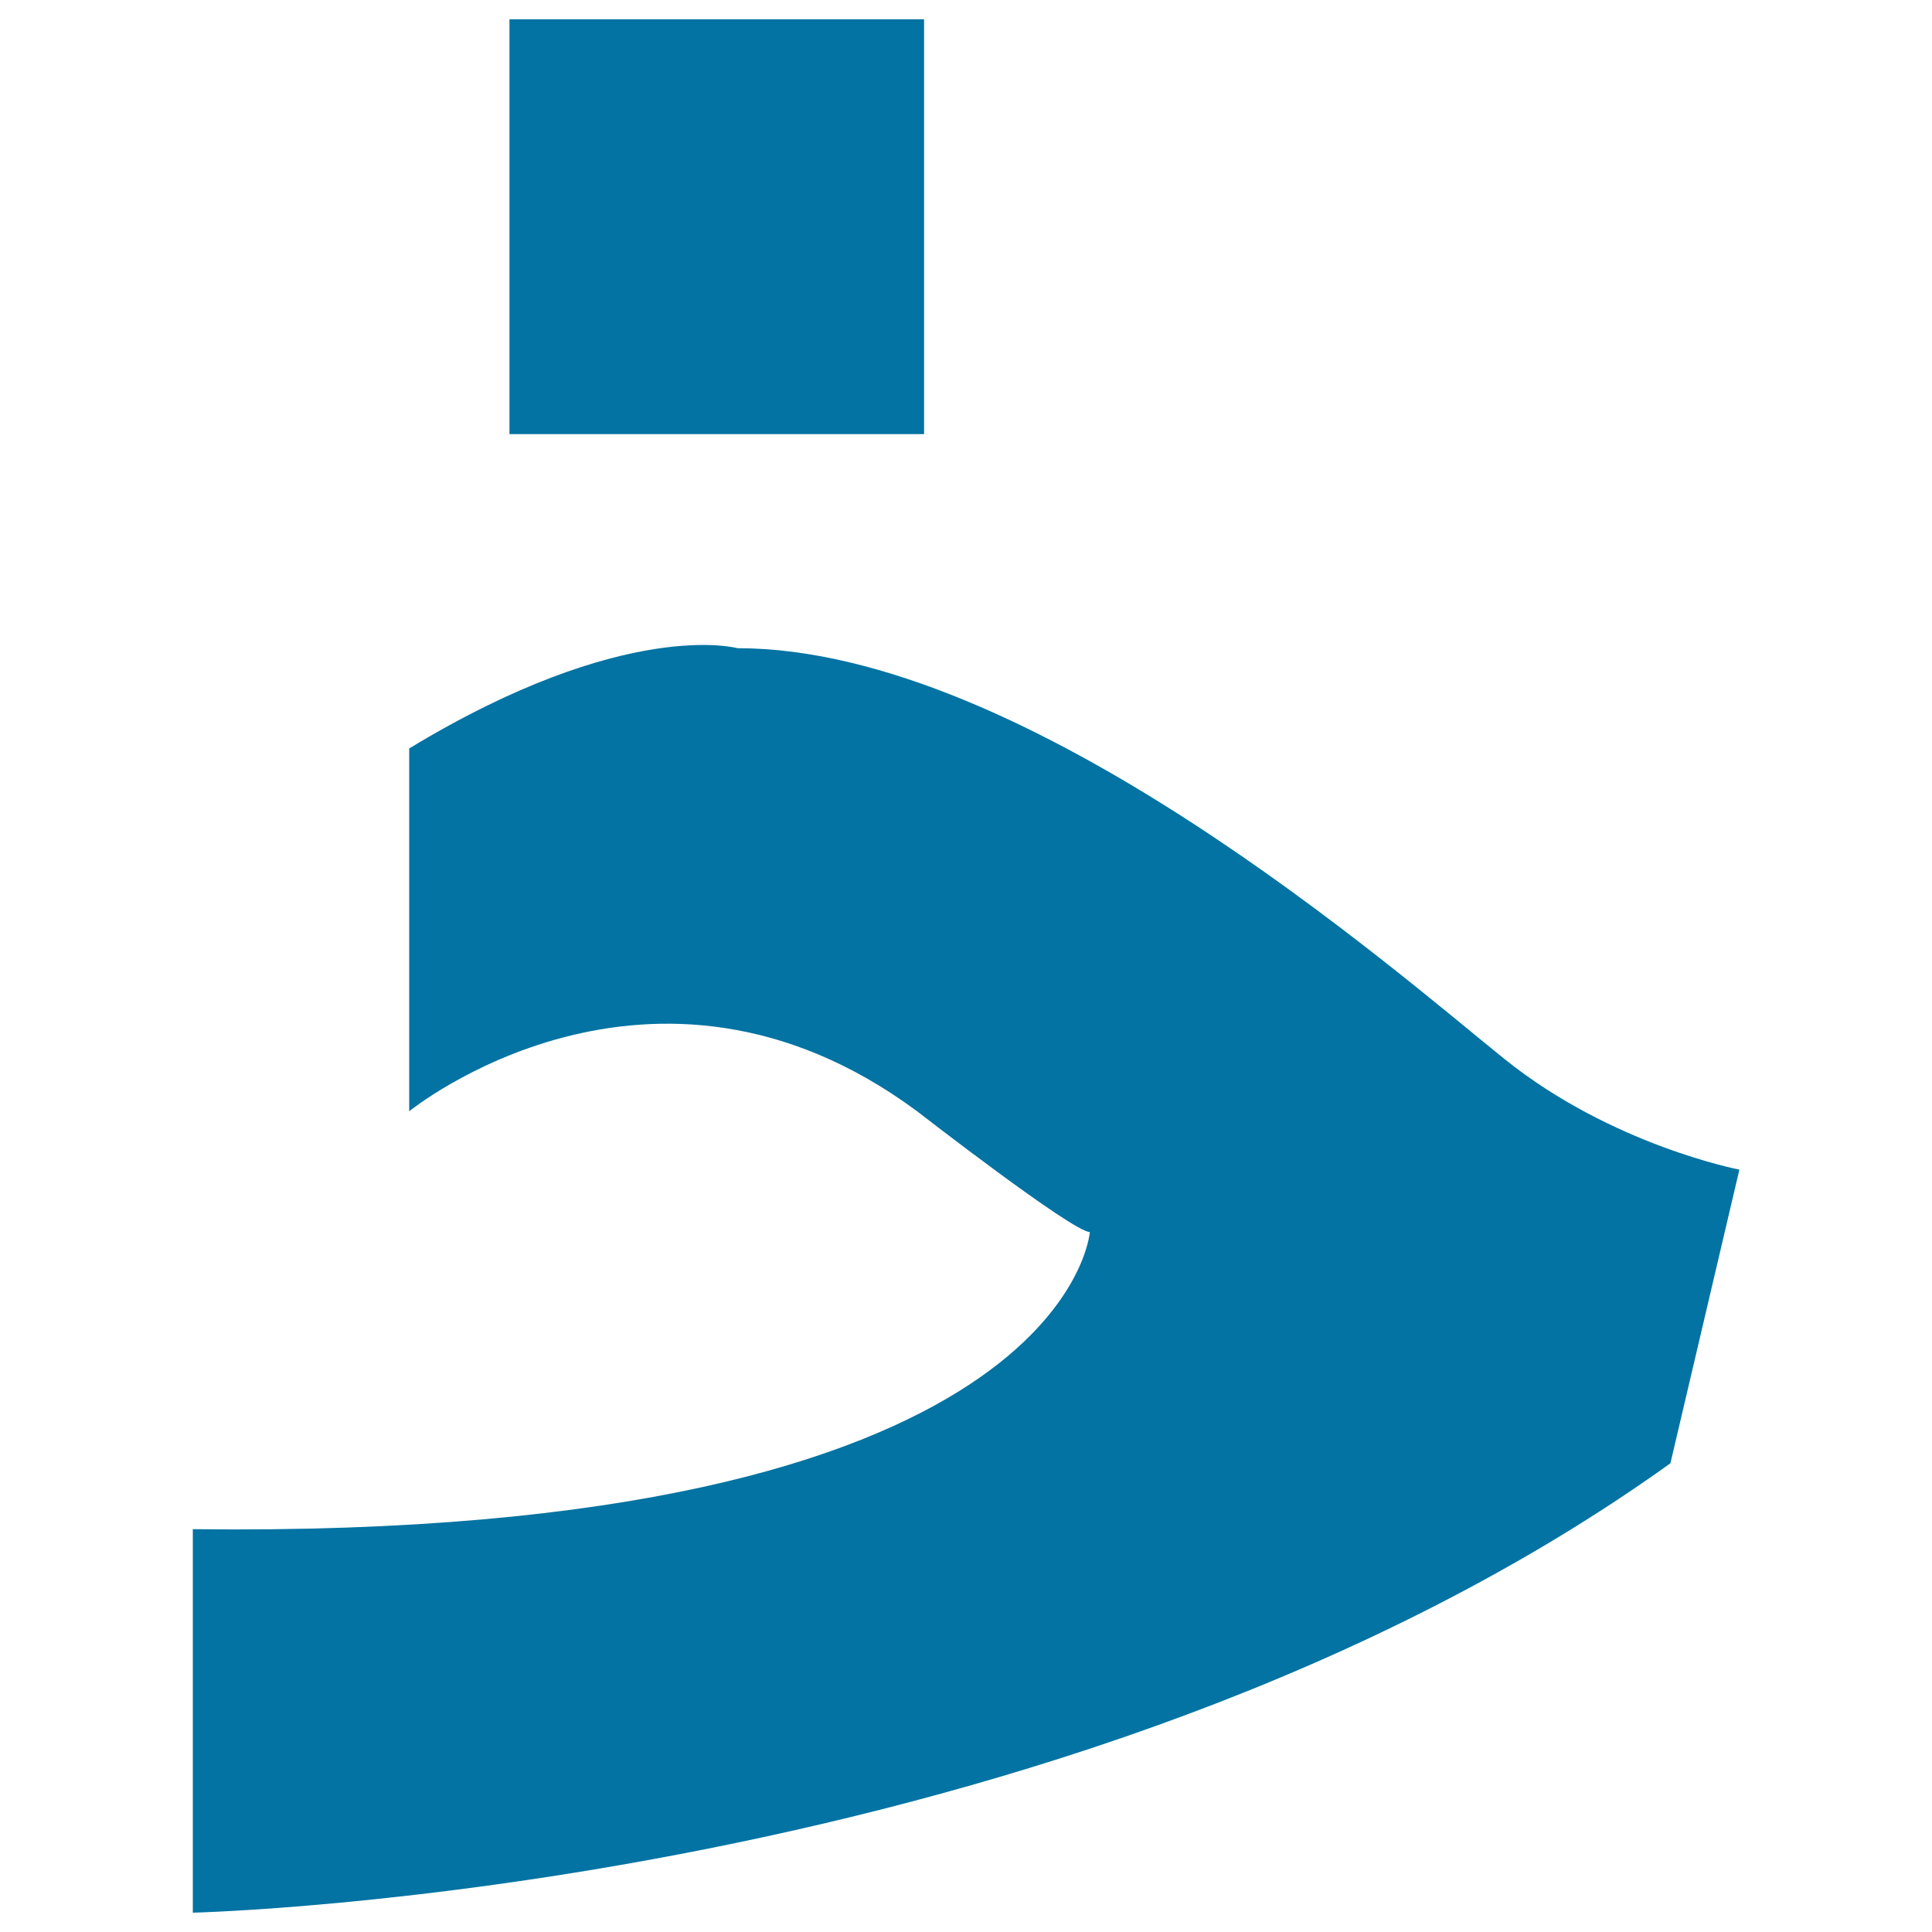
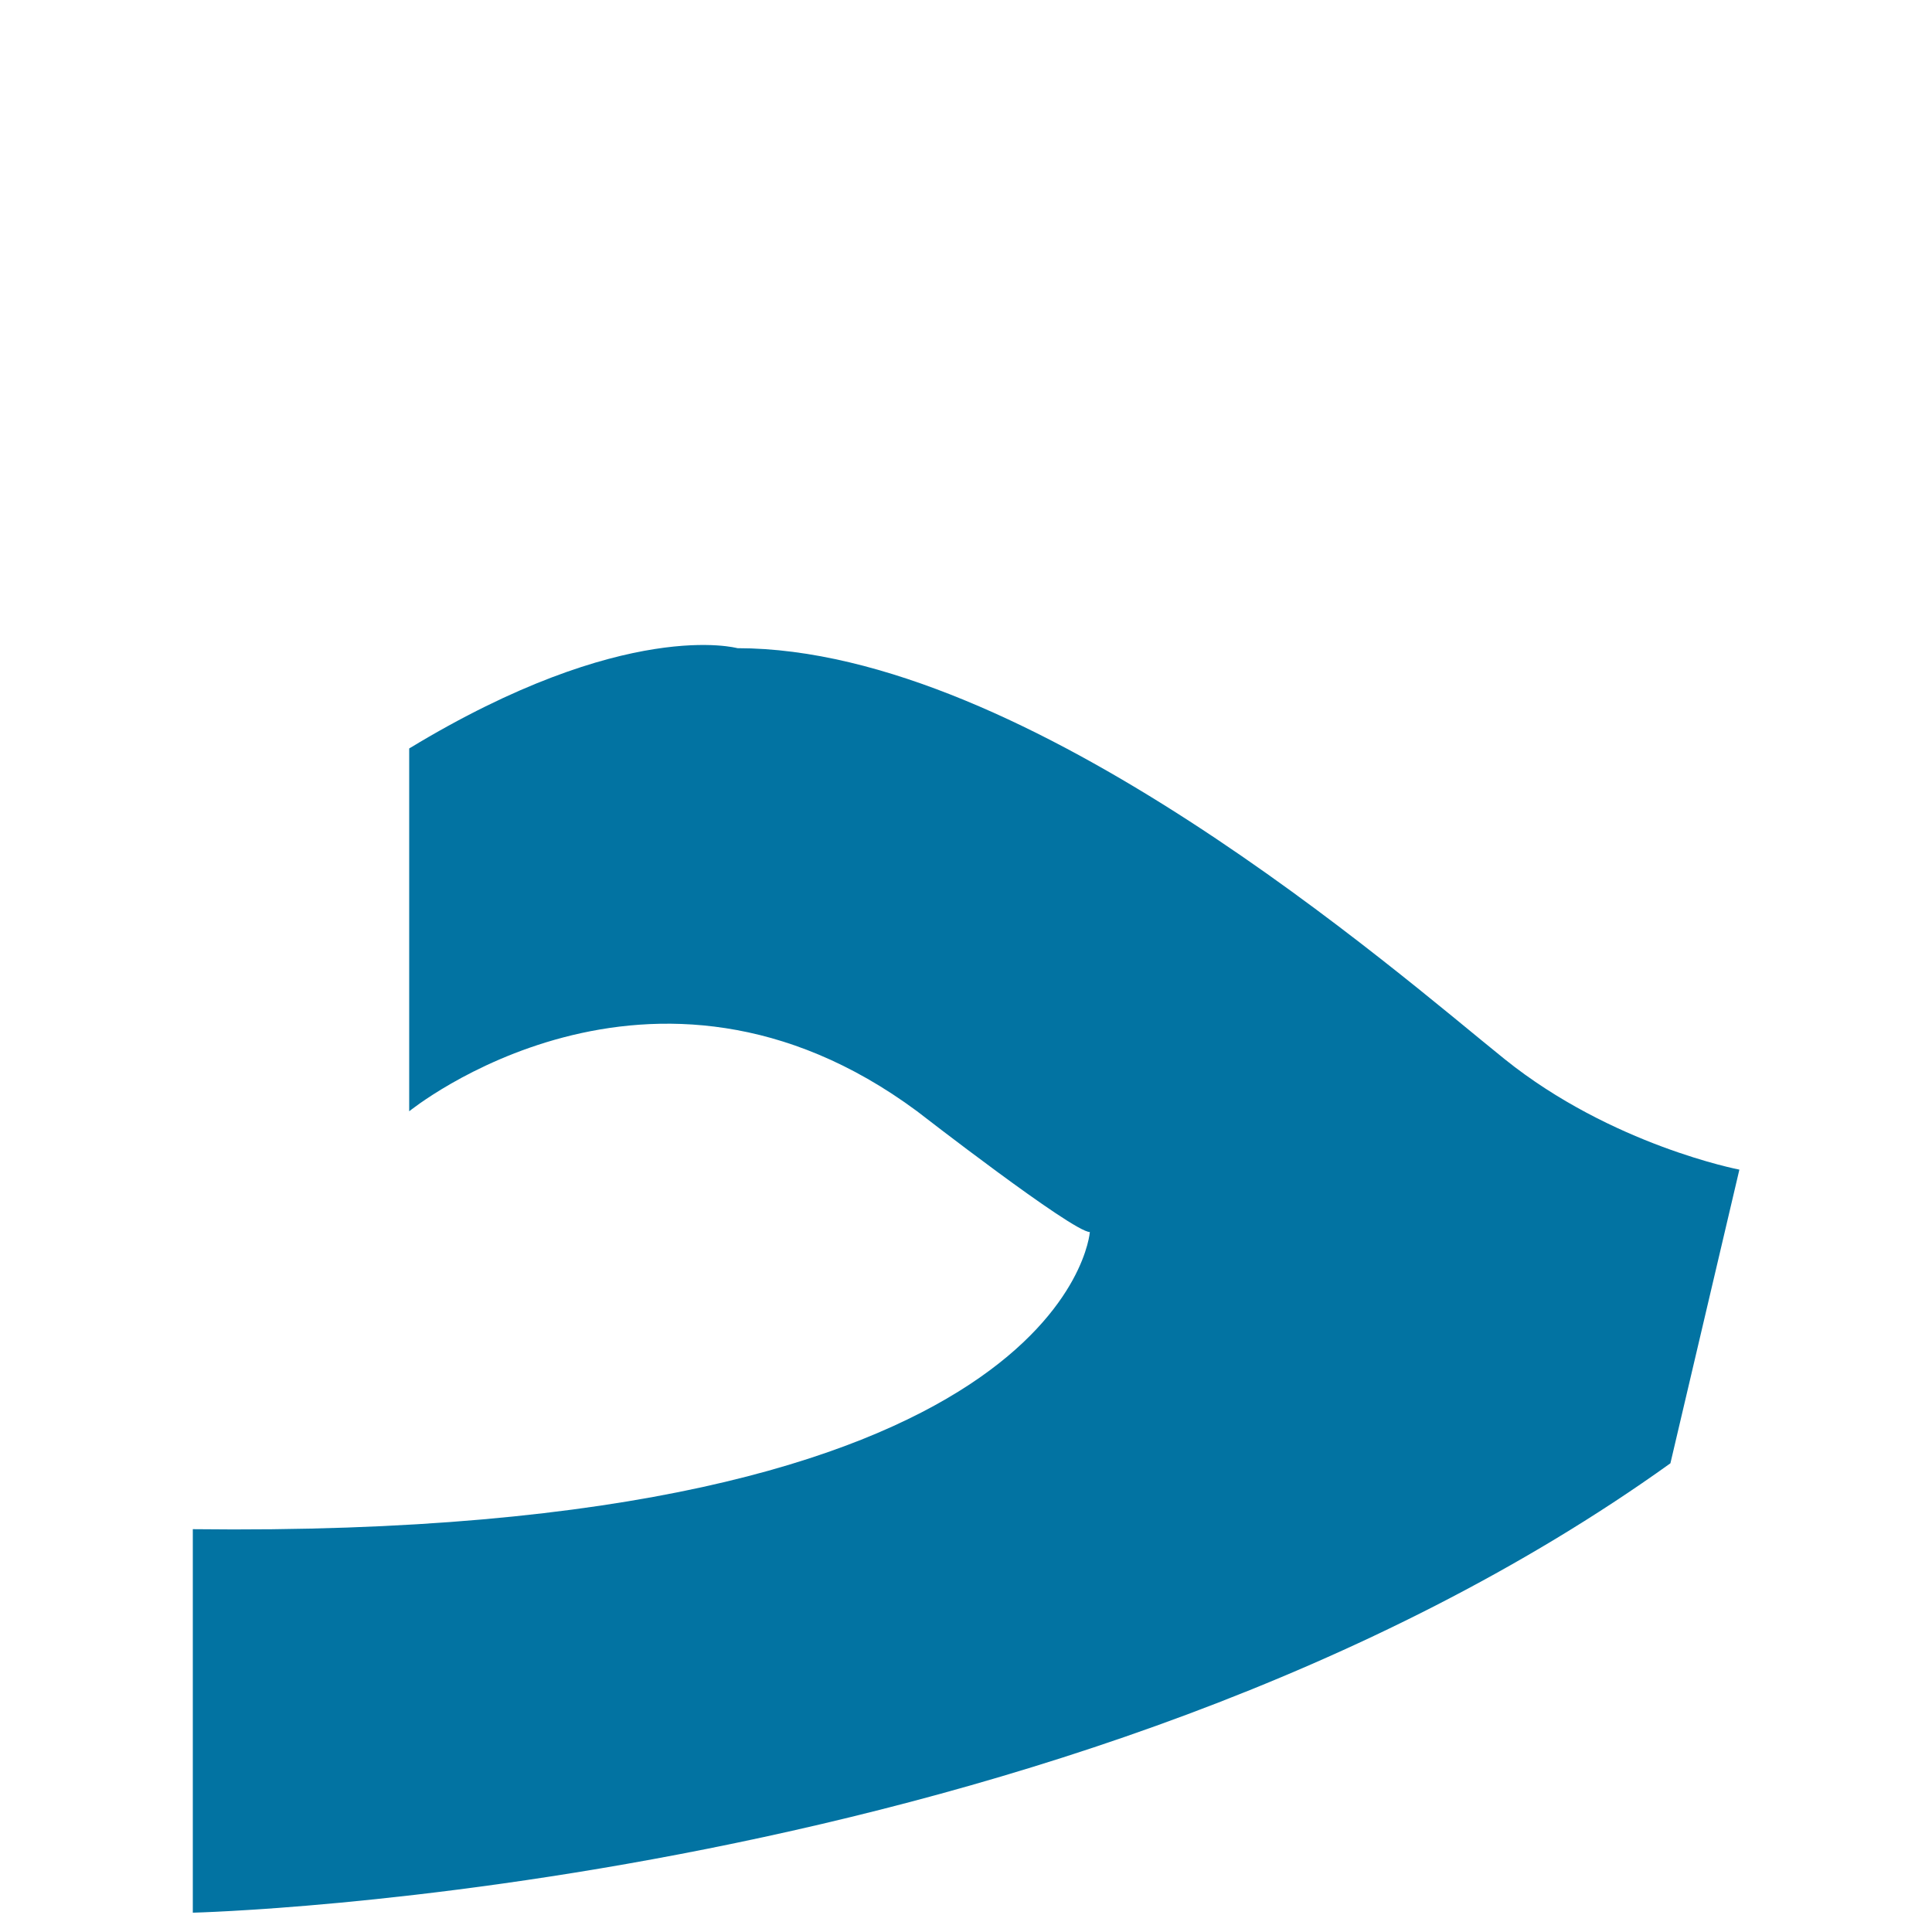
<svg xmlns="http://www.w3.org/2000/svg" viewBox="0 0 1000 1000" style="fill:#0273a2">
  <title>Square And Corner Line SVG icon</title>
  <g>
    <g>
      <path d="M211.8,387.4v187.8c0,0,125.2-102,262.9,0c0,0,80.5,62.5,89.4,62.5c0,0-11.4,159.2-464.3,153.8V990c0,0,455.4-10.7,764.8-232.6l35.7-152c0,0-66-12.6-121.5-57.2C723.3,503.6,532,335.5,381.7,335.5C381.7,335.5,323.9,319.4,211.8,387.4z" />
-       <rect x="263.7" y="10" width="214.6" height="214.7" />
    </g>
  </g>
</svg>